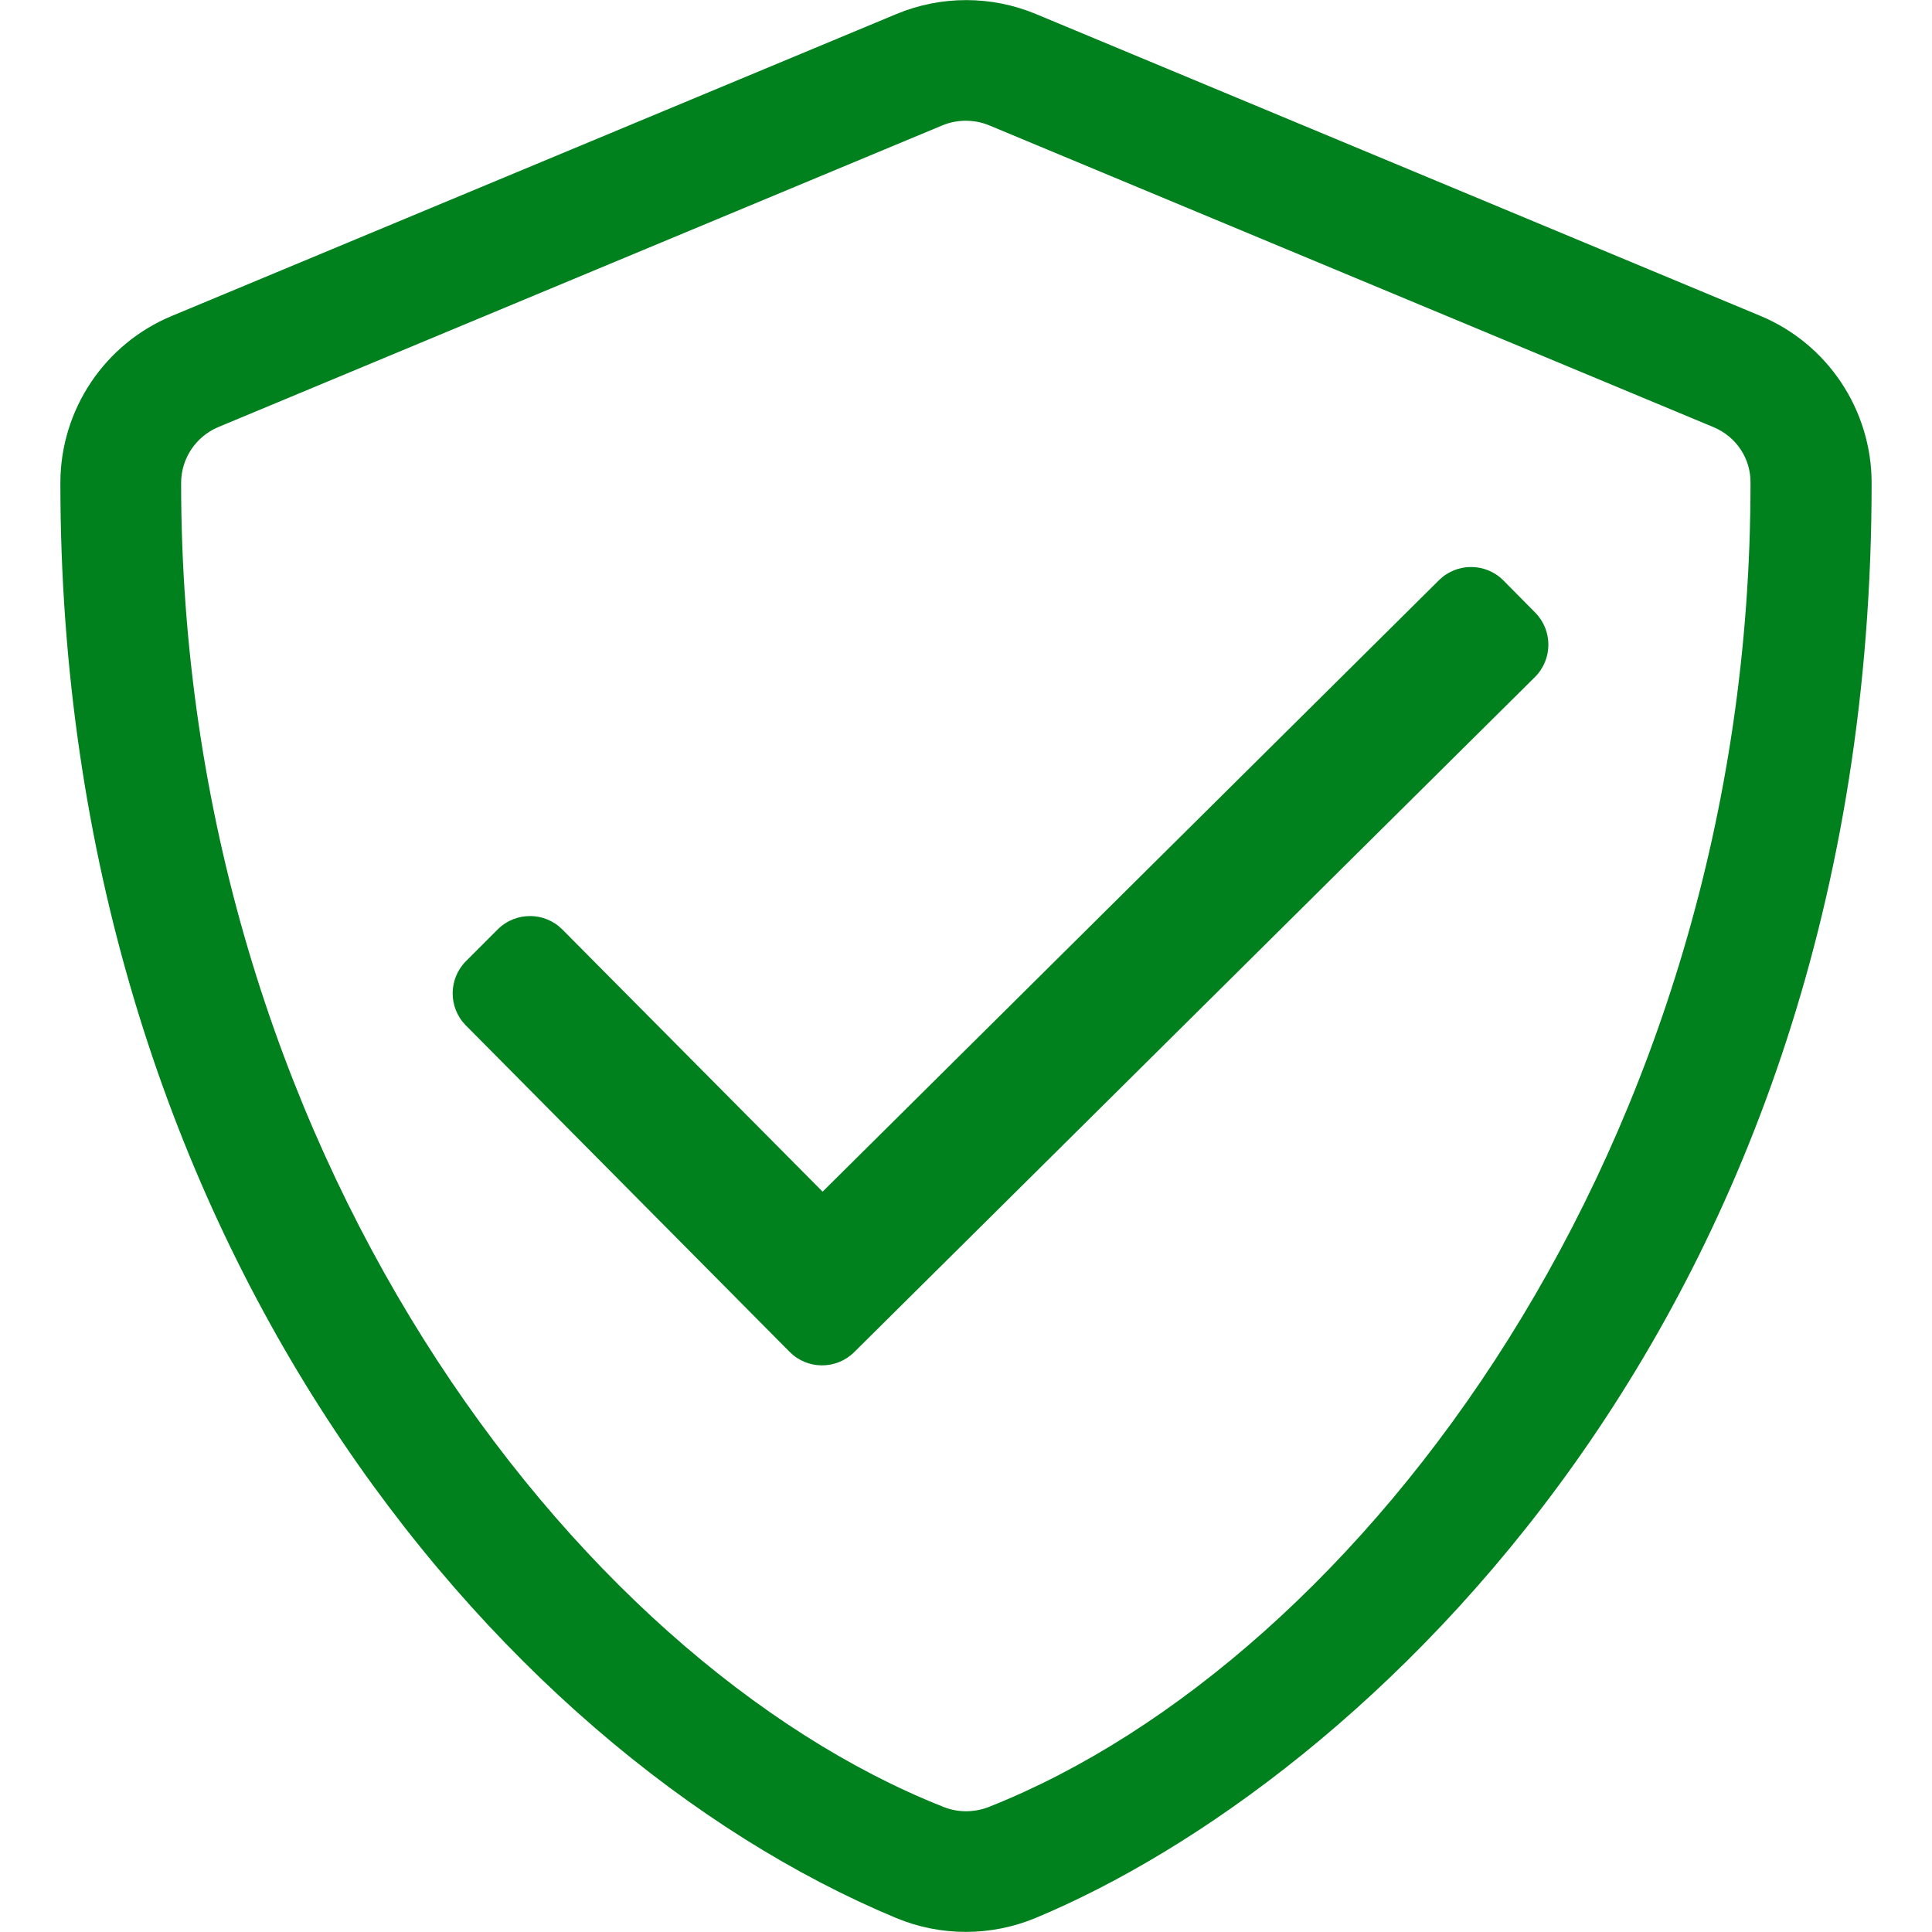
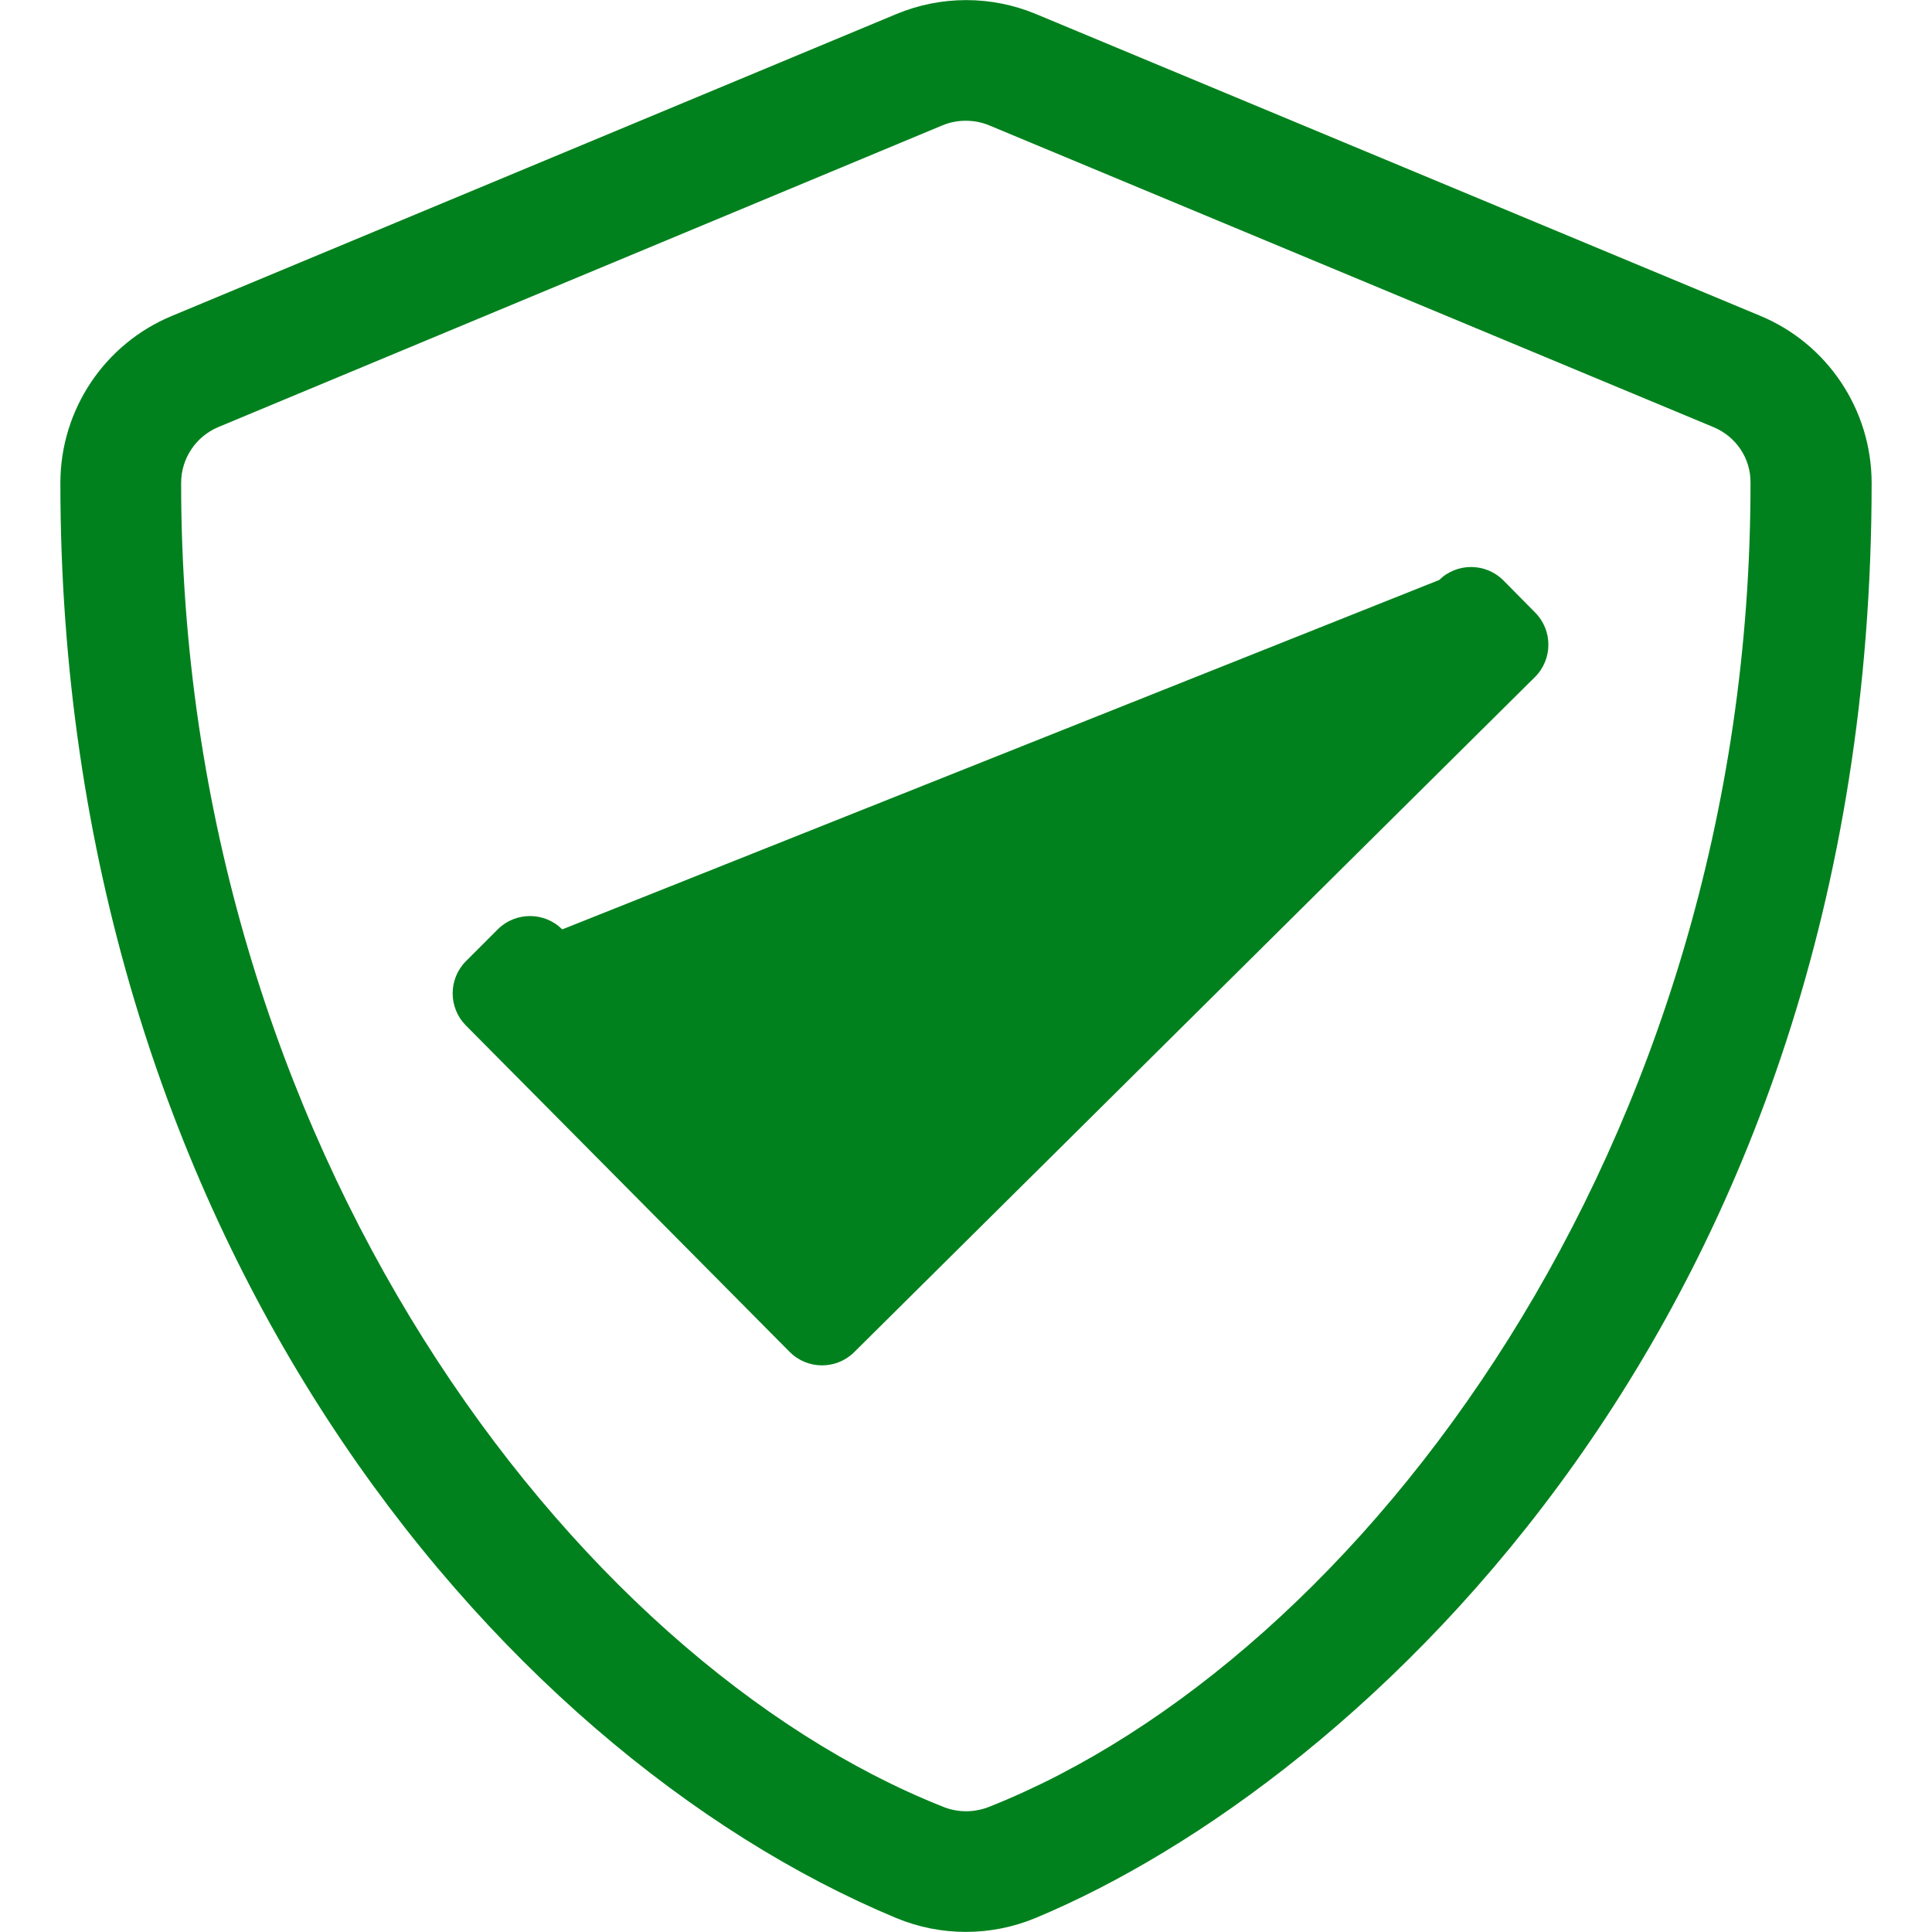
<svg xmlns="http://www.w3.org/2000/svg" width="100" height="100" viewBox="0 0 100 100" fill="none">
-   <path d="M91.113 16.348L53.613 0.723C52.471 0.249 51.246 0.005 50.01 0.005C48.773 0.005 47.548 0.249 46.406 0.723L8.906 16.348C5.41 17.793 3.125 21.211 3.125 25C3.125 63.77 25.488 90.566 46.387 99.277C48.691 100.234 51.289 100.234 53.594 99.277C70.332 92.305 96.875 68.223 96.875 25C96.875 21.211 94.59 17.793 91.113 16.348ZM51.211 93.516C50.43 93.828 49.57 93.828 48.809 93.516C29.688 85.938 9.375 59.375 9.375 25C9.375 23.73 10.137 22.598 11.289 22.109L48.789 6.484C49.551 6.172 50.43 6.172 51.191 6.484L88.691 22.109C89.863 22.598 90.625 23.73 90.606 25C90.625 59.375 70.312 85.938 51.211 93.516V93.516ZM77.812 30.039C76.894 29.121 75.41 29.121 74.492 30.02L42.578 61.68L29.102 48.105C28.184 47.188 26.699 47.188 25.781 48.086L24.121 49.746C23.203 50.664 23.203 52.148 24.102 53.066L40.879 69.981C41.797 70.898 43.281 70.898 44.199 70L79.453 35.039C80.371 34.121 80.371 32.637 79.473 31.719L77.812 30.039Z" fill="#01811D" />
+   <path d="M91.113 16.348L53.613 0.723C52.471 0.249 51.246 0.005 50.01 0.005C48.773 0.005 47.548 0.249 46.406 0.723L8.906 16.348C5.41 17.793 3.125 21.211 3.125 25C3.125 63.77 25.488 90.566 46.387 99.277C48.691 100.234 51.289 100.234 53.594 99.277C70.332 92.305 96.875 68.223 96.875 25C96.875 21.211 94.59 17.793 91.113 16.348ZM51.211 93.516C50.43 93.828 49.57 93.828 48.809 93.516C29.688 85.938 9.375 59.375 9.375 25C9.375 23.73 10.137 22.598 11.289 22.109L48.789 6.484C49.551 6.172 50.43 6.172 51.191 6.484L88.691 22.109C89.863 22.598 90.625 23.73 90.606 25C90.625 59.375 70.312 85.938 51.211 93.516V93.516ZM77.812 30.039C76.894 29.121 75.41 29.121 74.492 30.02L29.102 48.105C28.184 47.188 26.699 47.188 25.781 48.086L24.121 49.746C23.203 50.664 23.203 52.148 24.102 53.066L40.879 69.981C41.797 70.898 43.281 70.898 44.199 70L79.453 35.039C80.371 34.121 80.371 32.637 79.473 31.719L77.812 30.039Z" fill="#01811D" />
</svg>